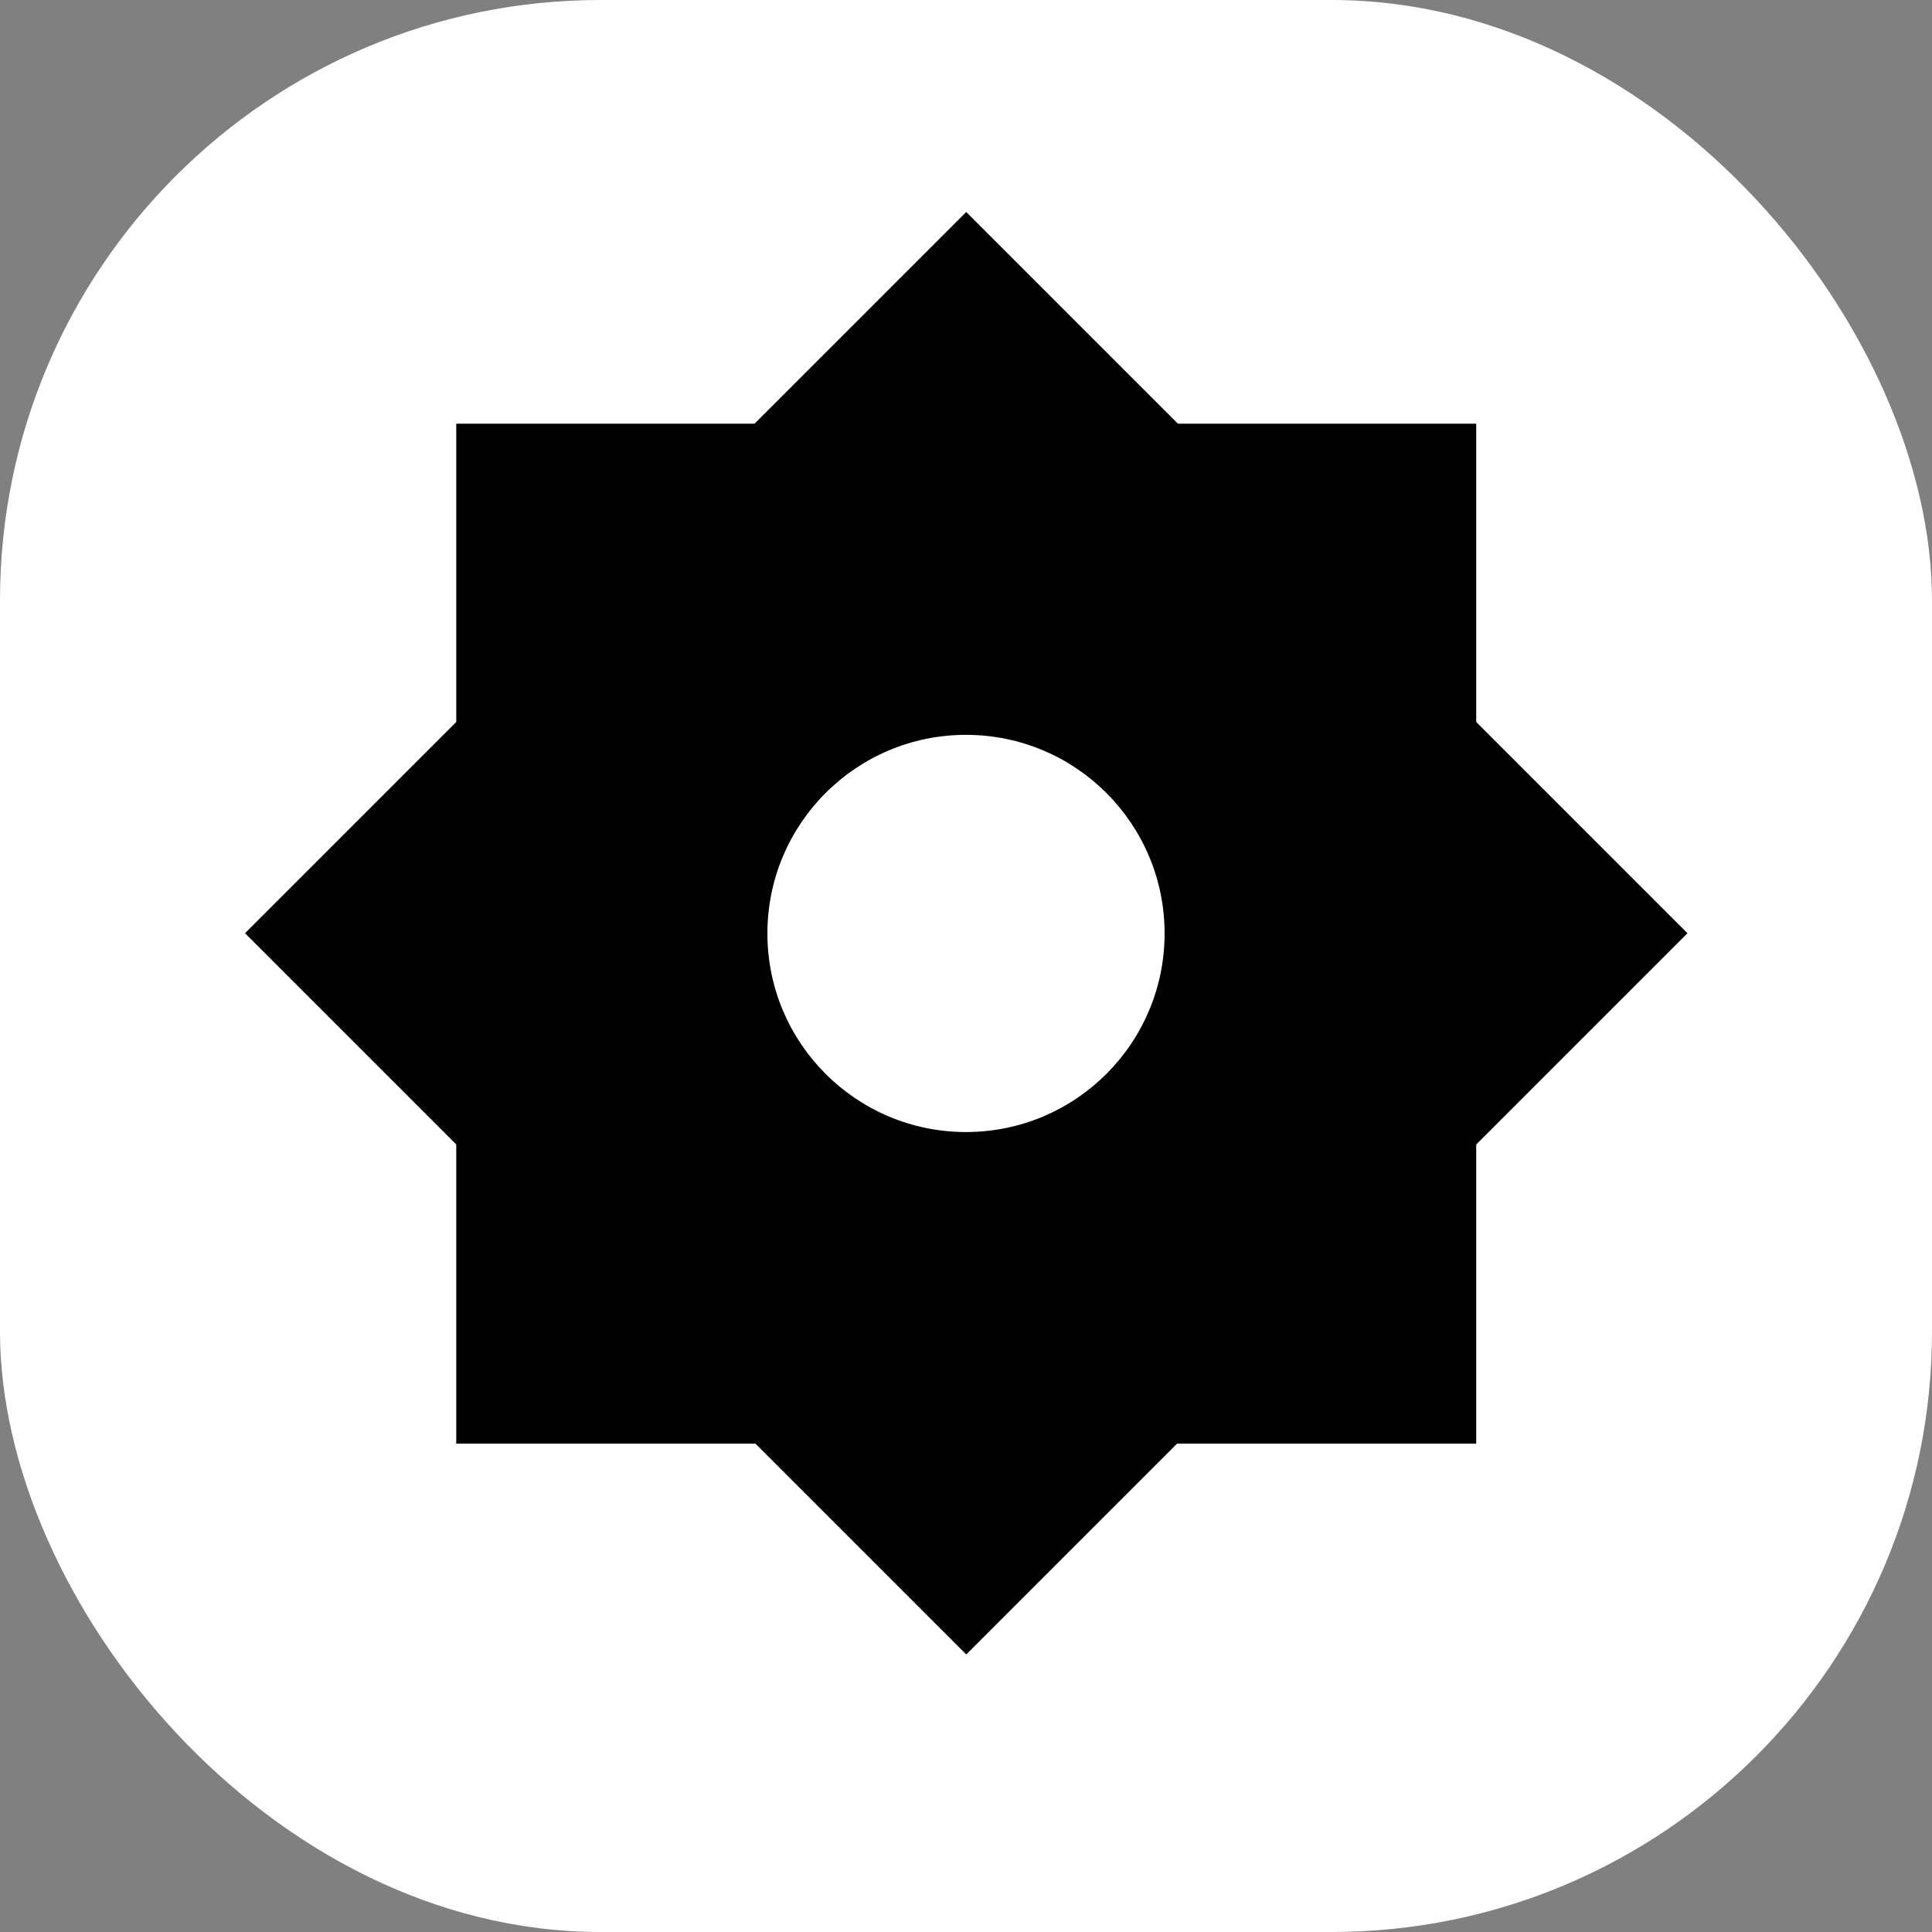
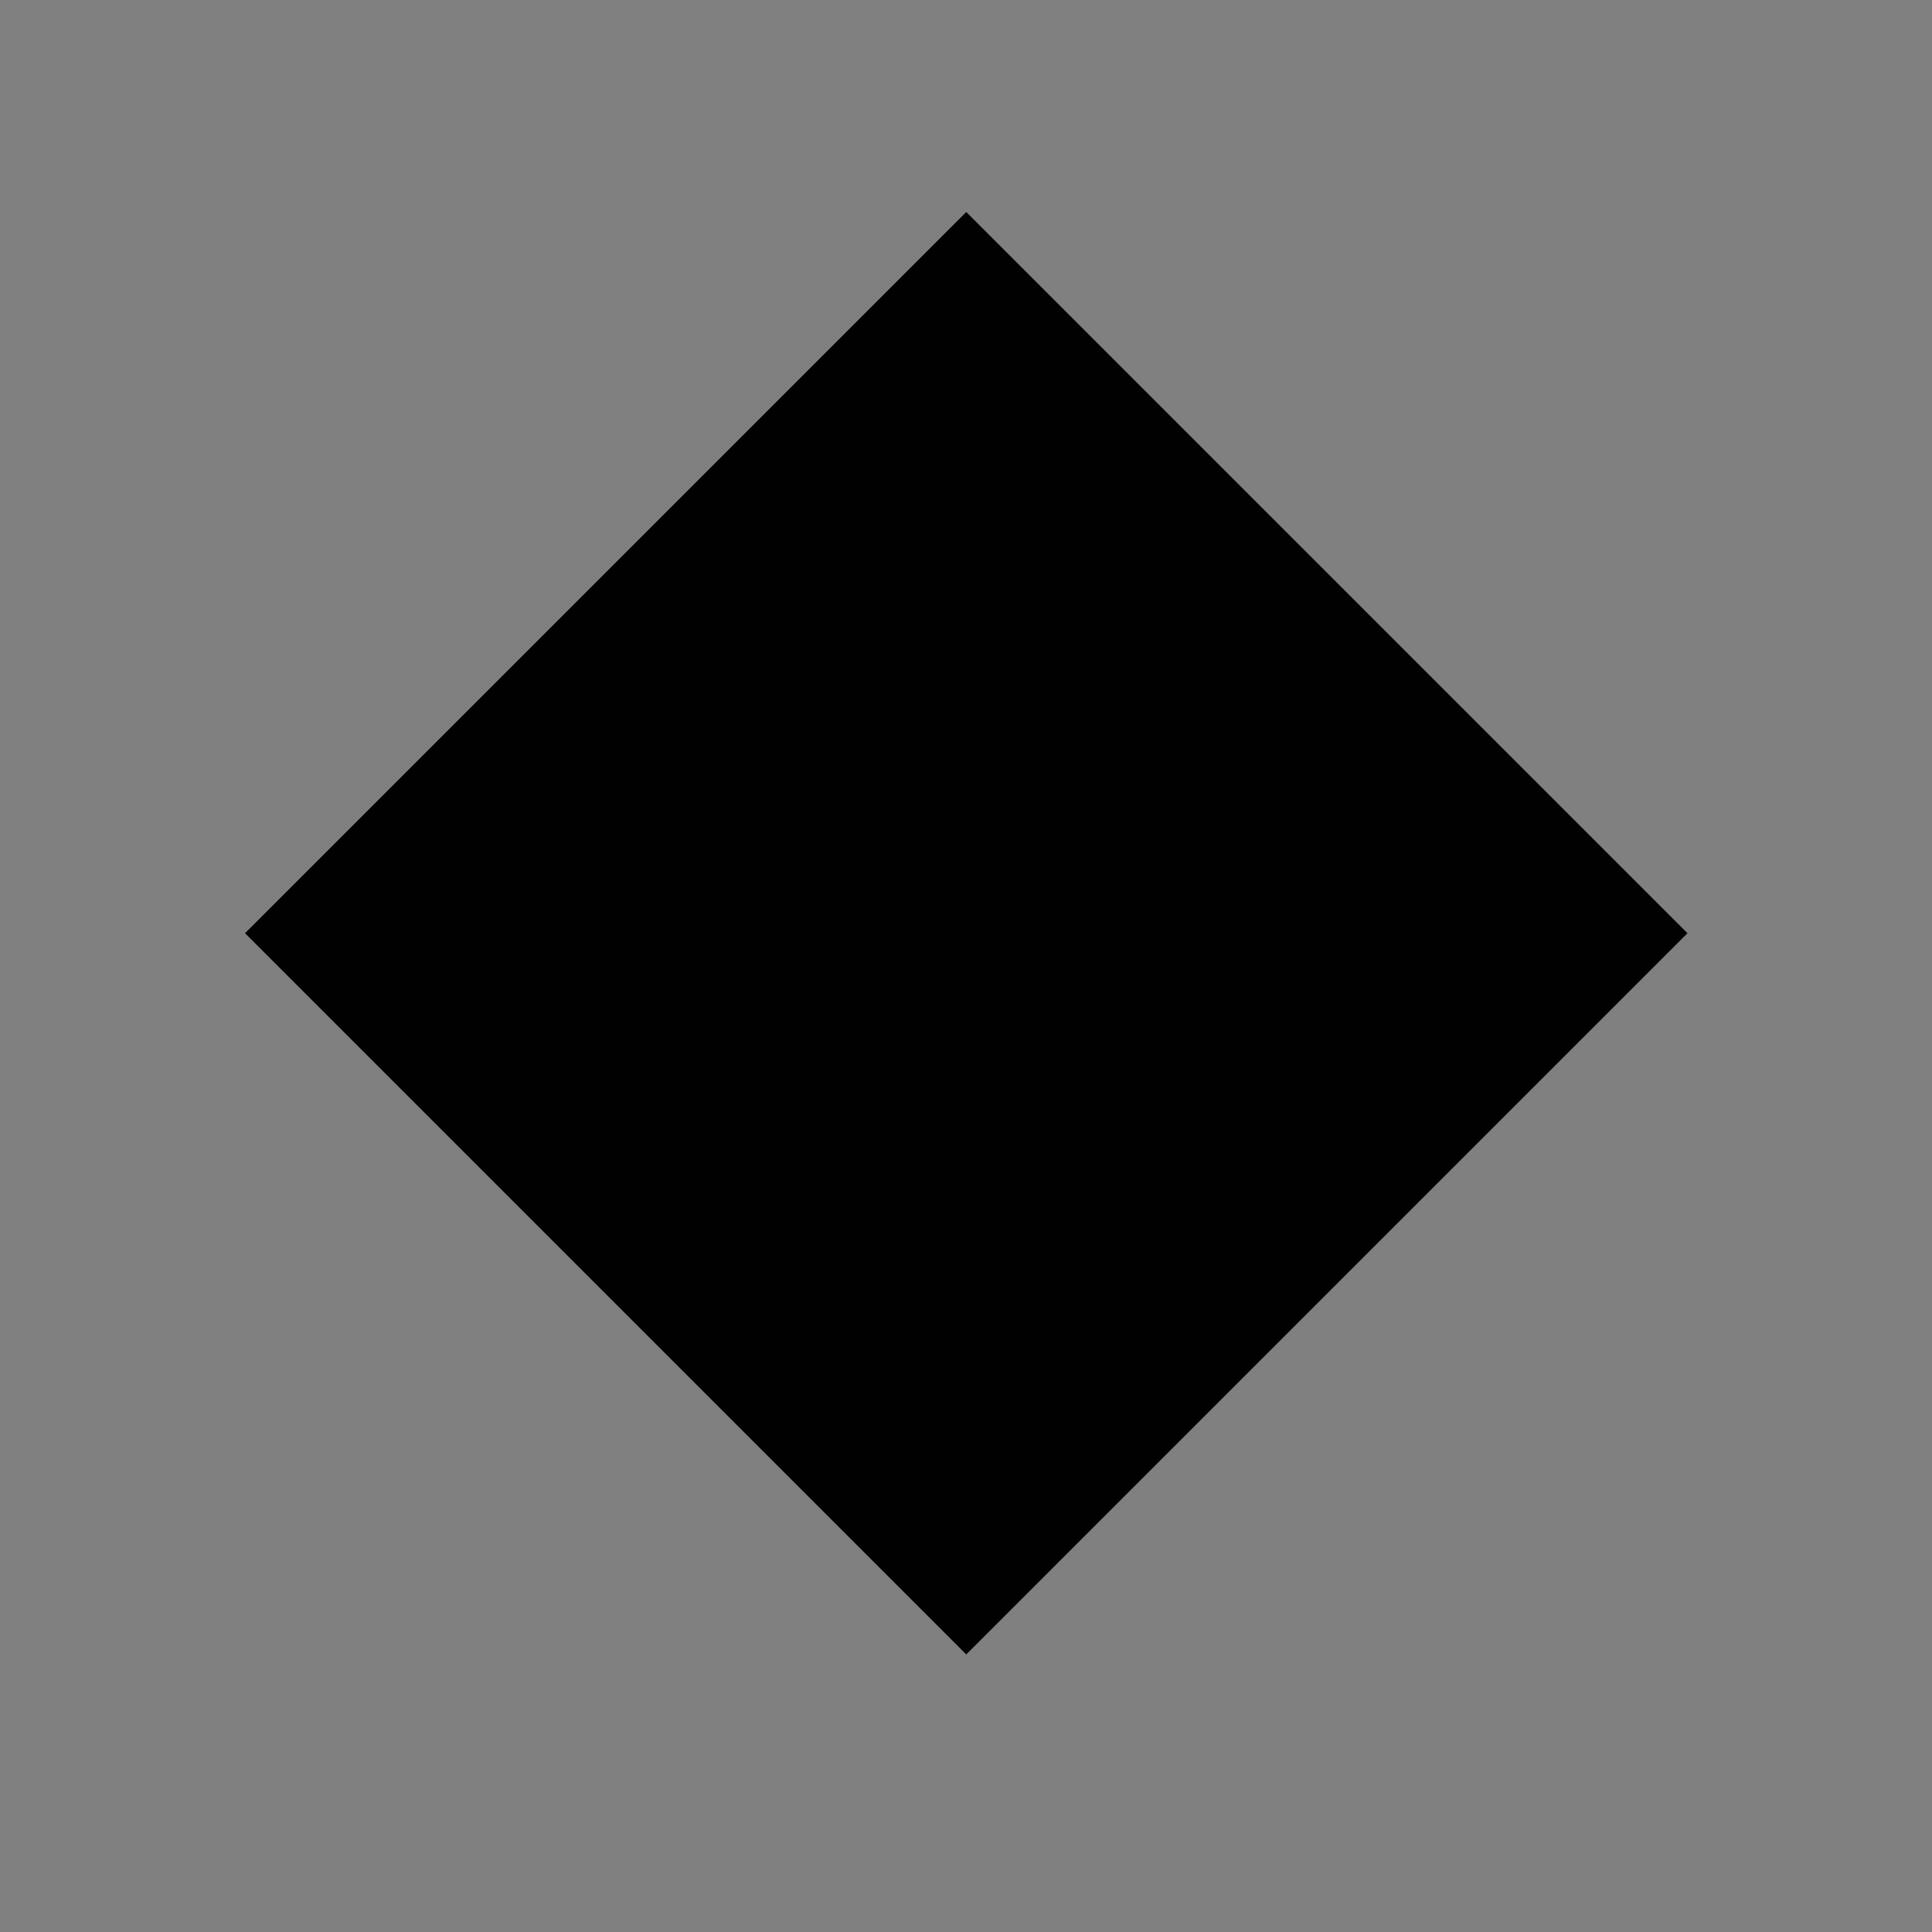
<svg xmlns="http://www.w3.org/2000/svg" width="24" height="24" id="b" viewBox="0 0 41.54 41.54">
  <rect x="0" y="0" width="41.54" height="41.54" fill="#808080" stroke="none" />
  <g id="c">
-     <rect width="41.54" height="41.54" rx="12.91" ry="12.91" style="fill:#fff;" />
-     <rect x="9.81" y="9.11" width="21.93" height="21.93" style="fill:#010101;" />
    <rect x="9.81" y="9.11" width="21.93" height="21.93" transform="translate(-8.11 20.56) rotate(-45)" style="fill:#010101;" />
-     <circle cx="20.77" cy="20.07" r="4.27" style="fill:#fff;" />
  </g>
</svg>